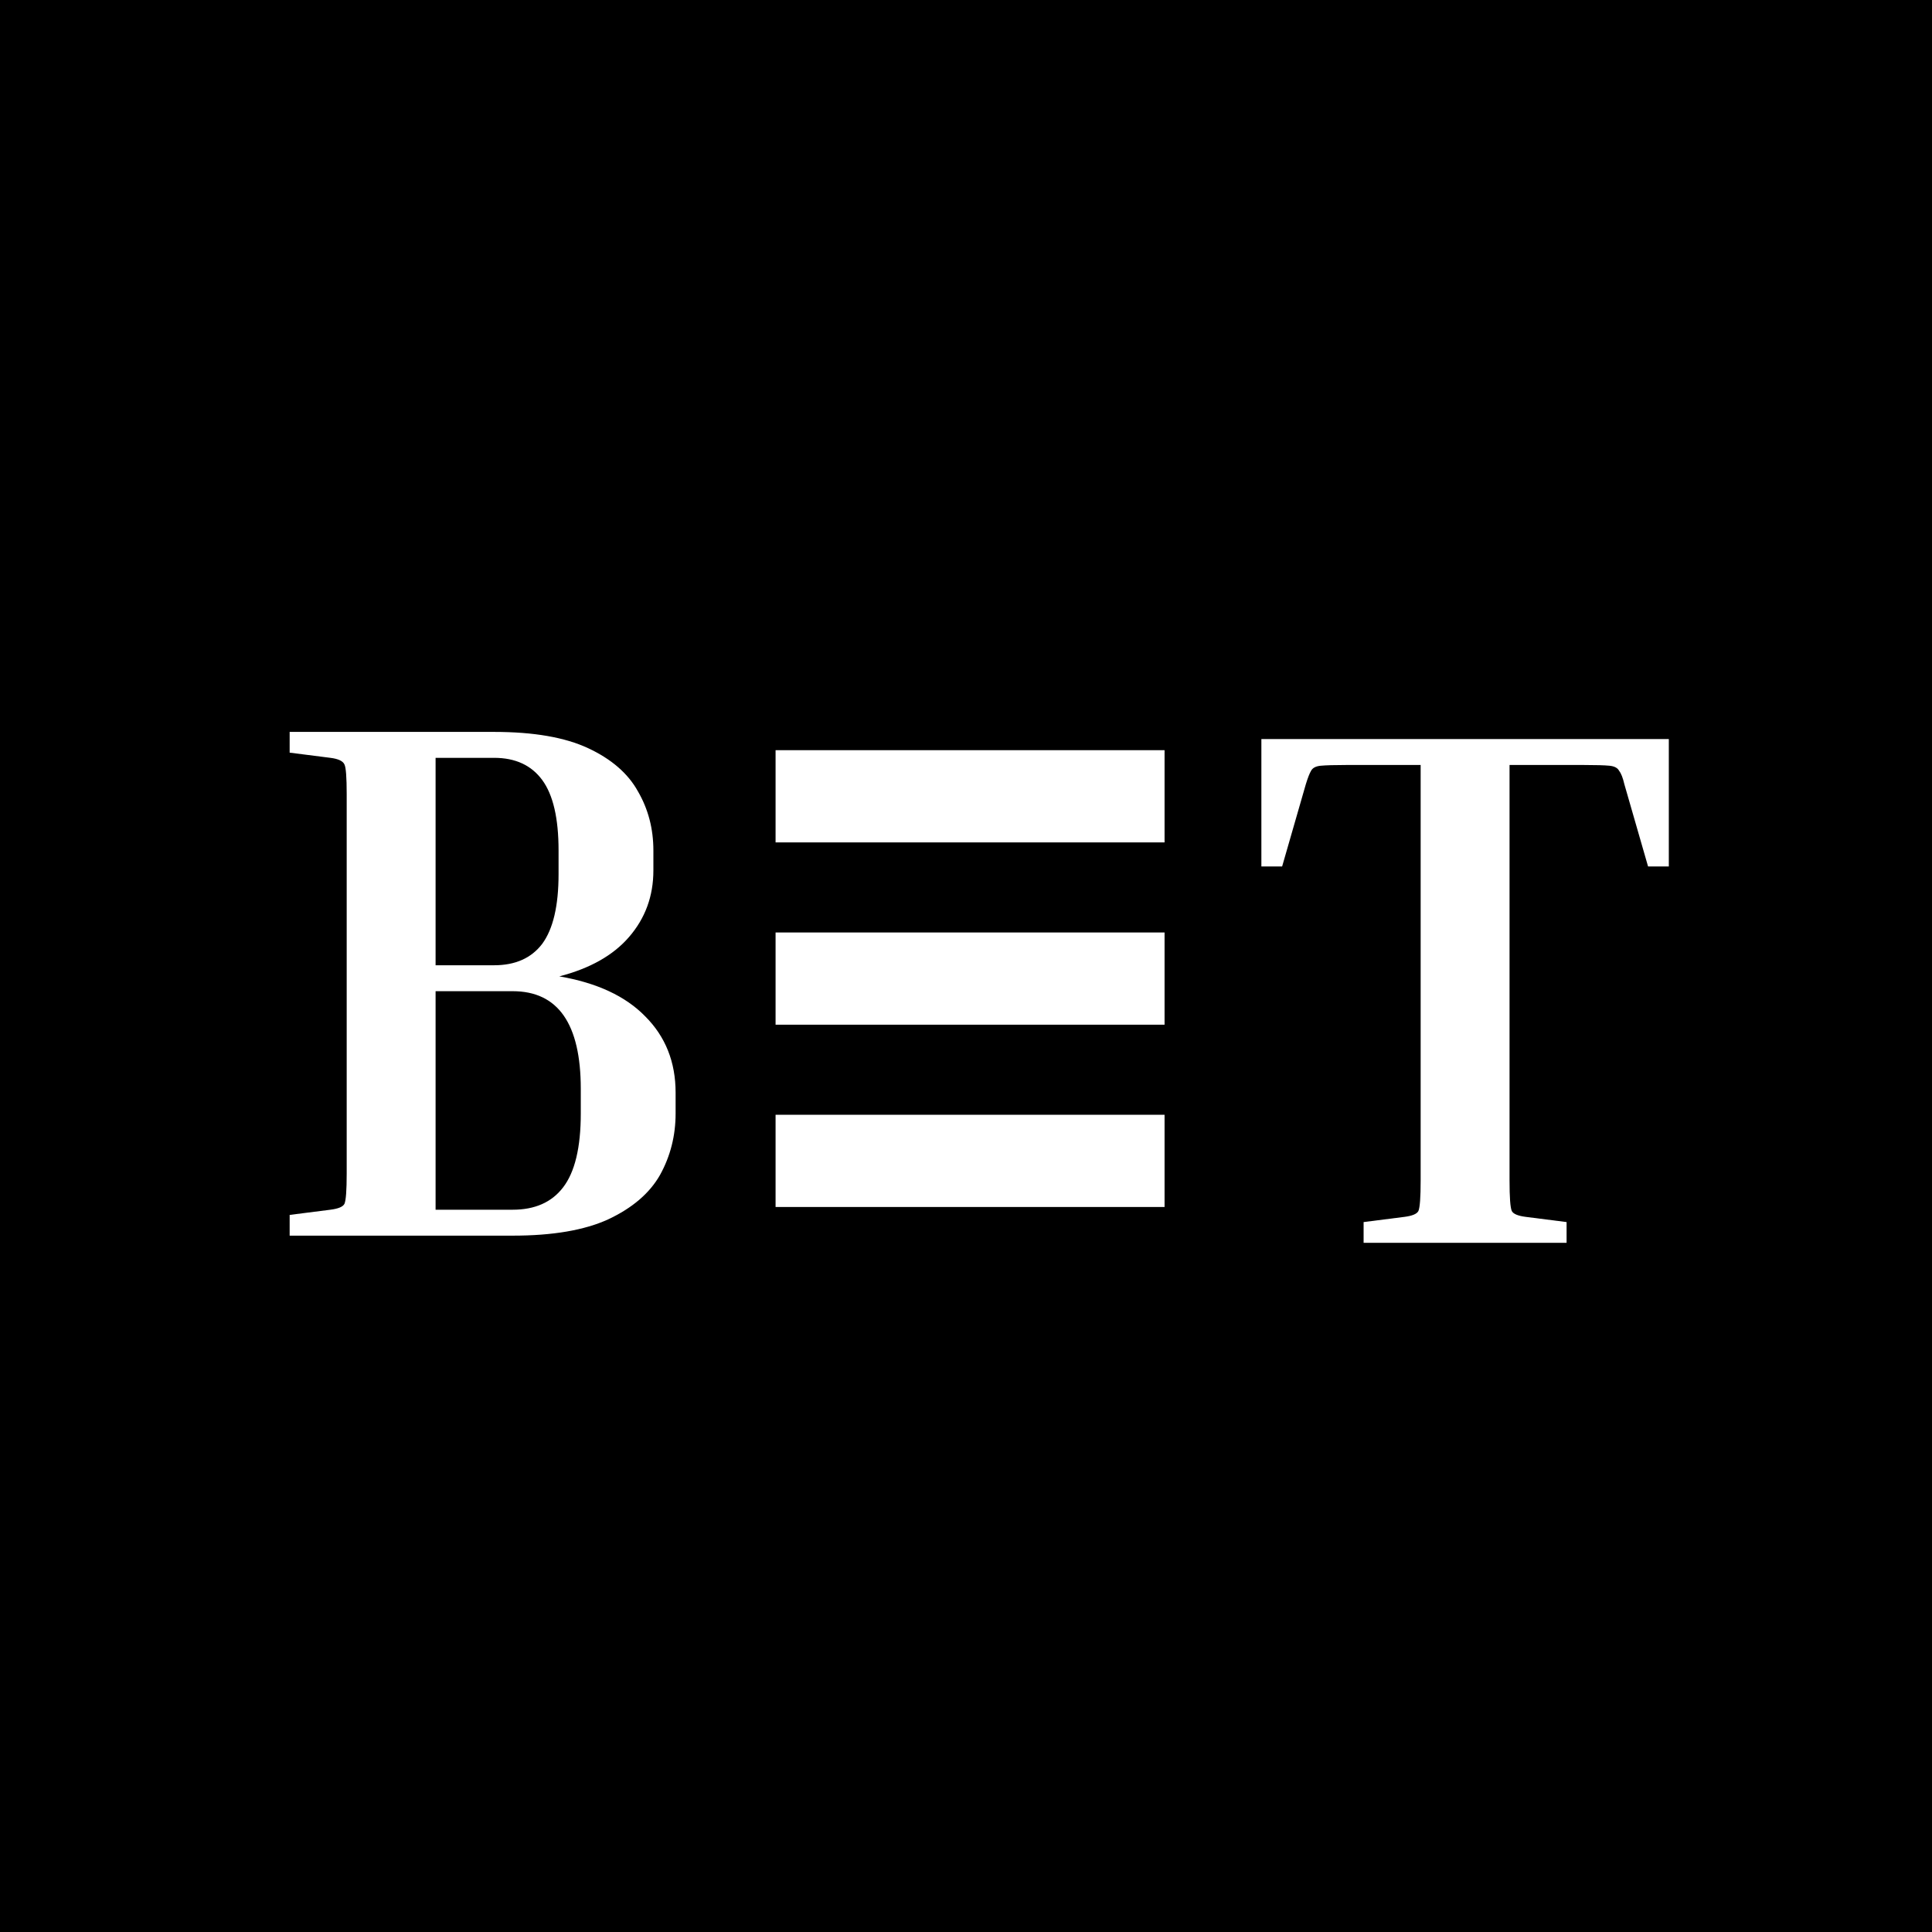
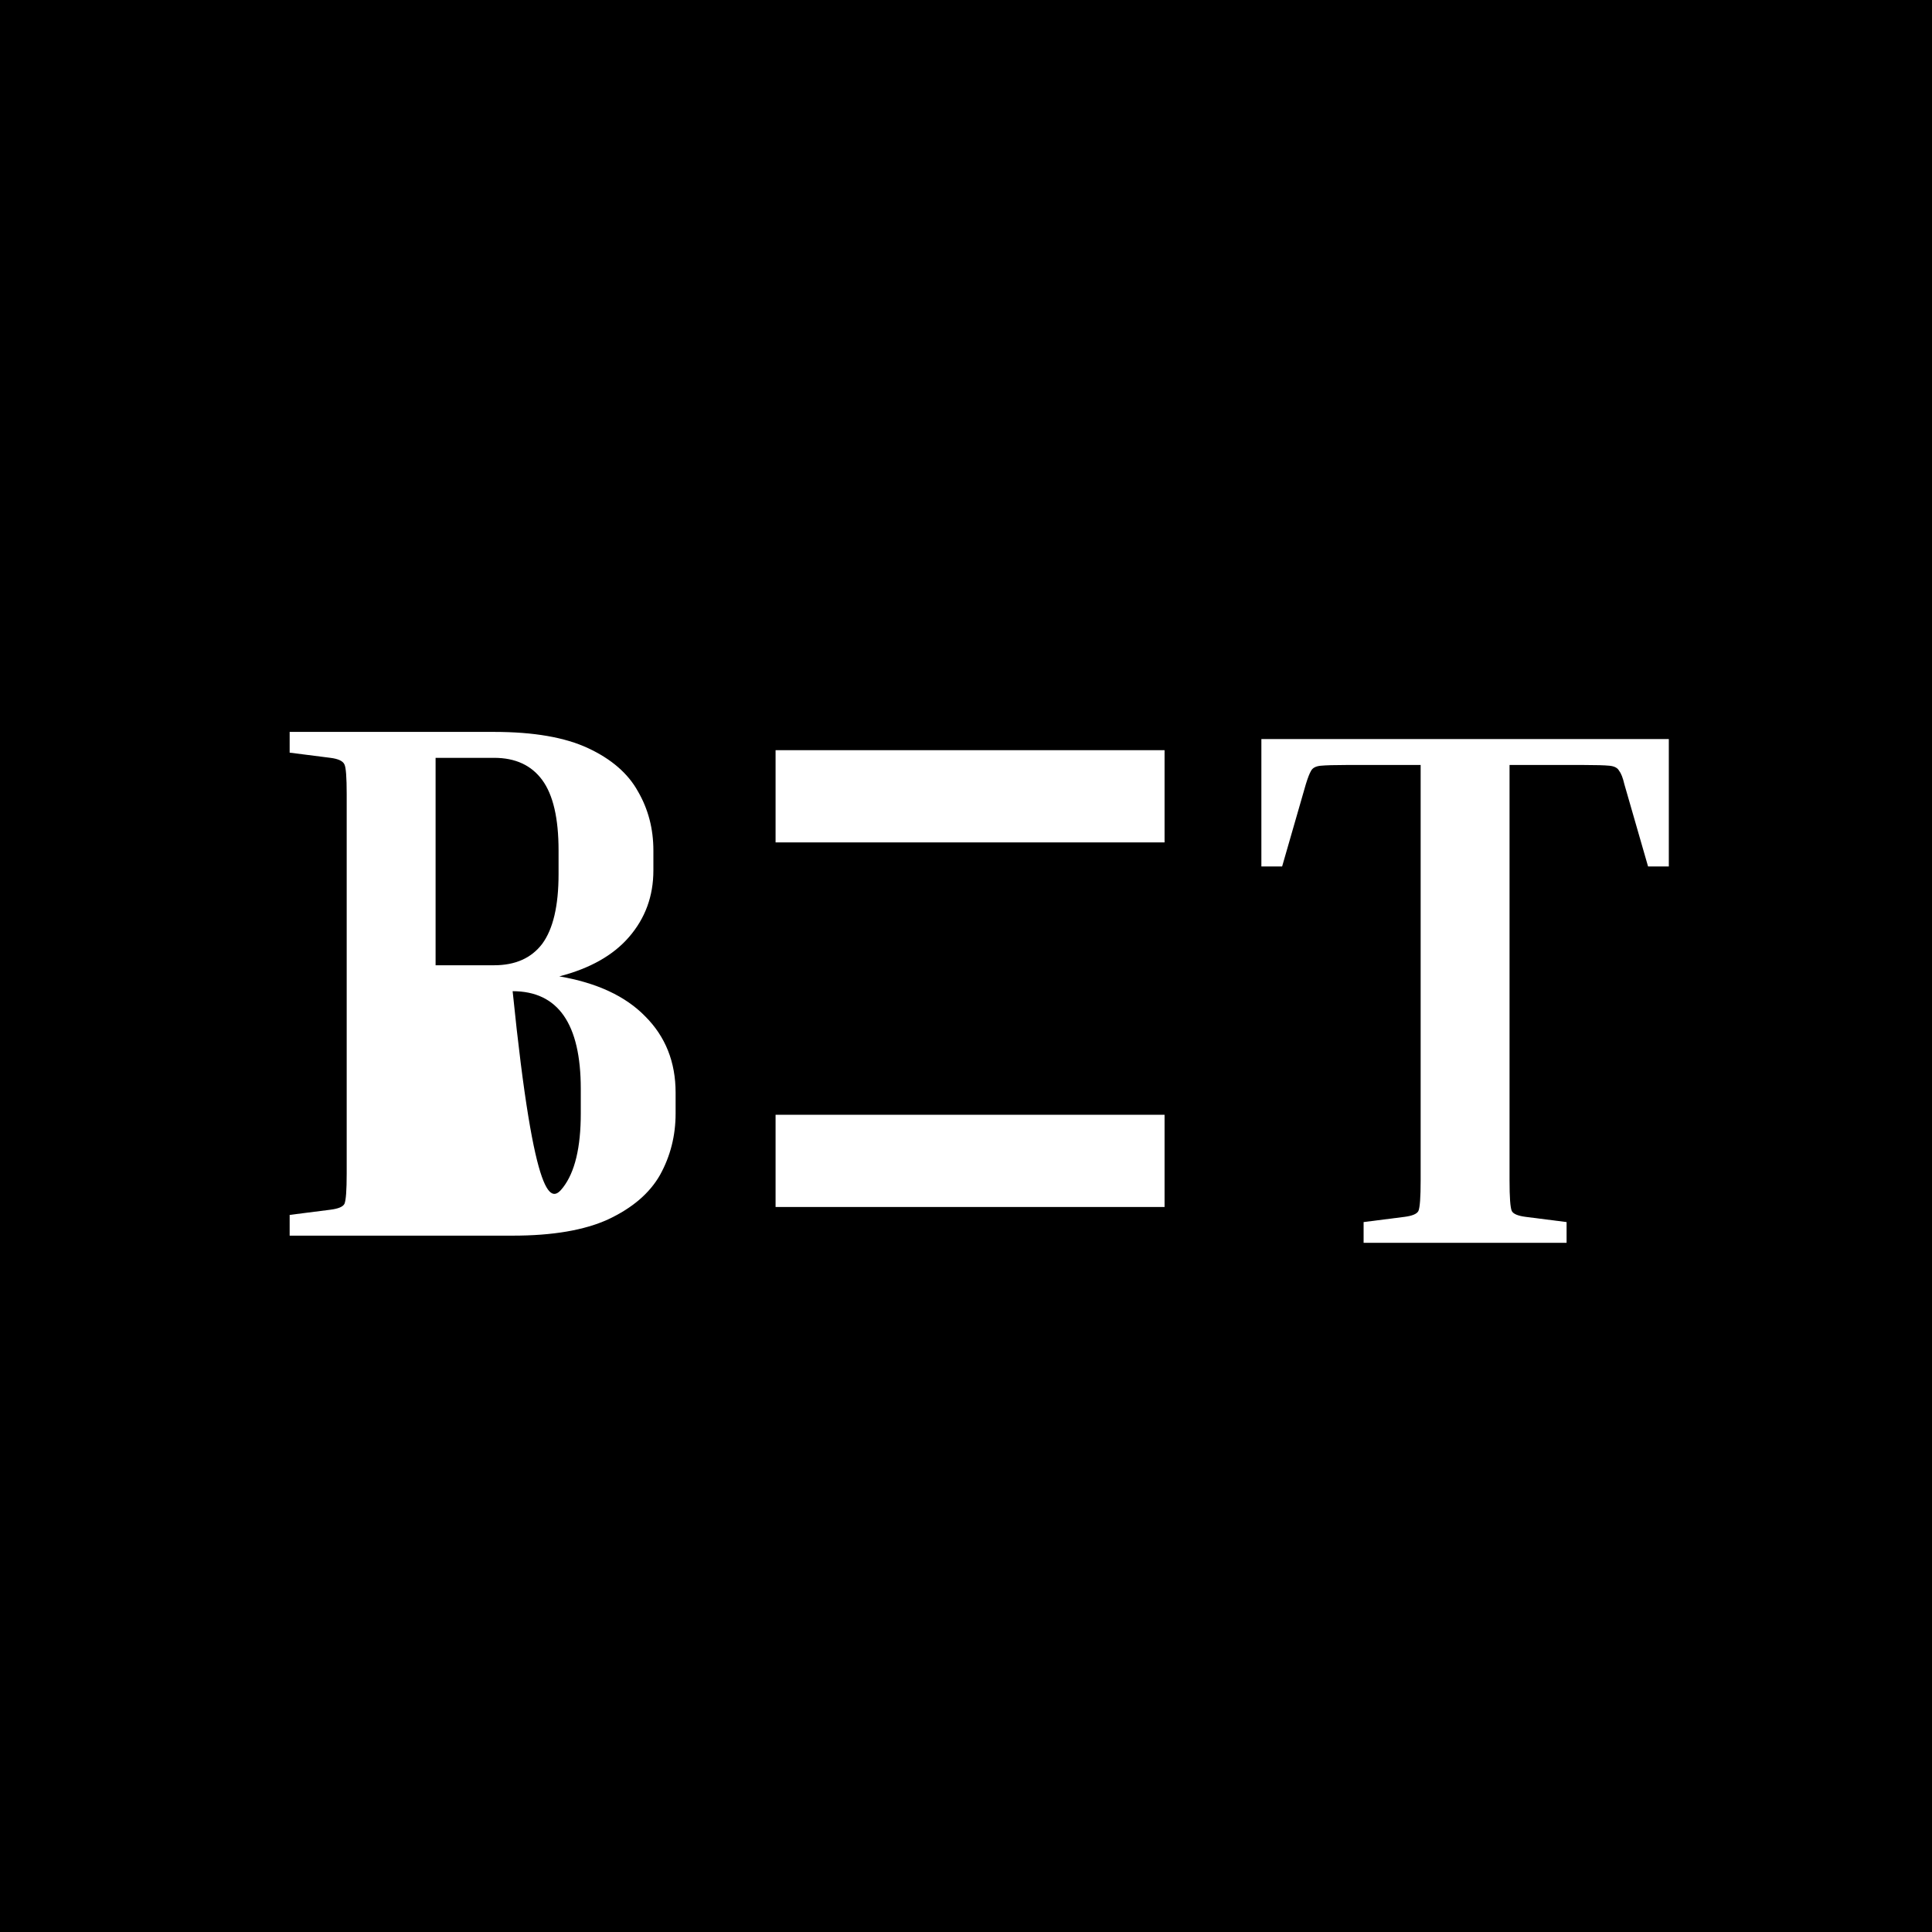
<svg xmlns="http://www.w3.org/2000/svg" width="180" height="180" viewBox="0 0 652 652" fill="none">
  <rect width="652" height="652" fill="black" />
-   <path d="M97.75 254V247H166.75C180.083 247 190.667 248.833 198.5 252.5C206.333 256.167 211.917 261 215.25 267C218.75 273 220.5 279.667 220.5 287V293.75C220.5 302.417 217.75 309.917 212.25 316.25C206.917 322.417 199.083 326.833 188.75 329.5C201.417 331.667 211.083 336.167 217.75 343C224.583 349.833 228 358.417 228 368.75V375.75C228 383.25 226.25 390.167 222.75 396.5C219.25 402.667 213.417 407.667 205.25 411.5C197.25 415.167 186.5 417 173 417H97.75V410L111.5 408.25C114.167 407.917 115.75 407.25 116.25 406.25C116.75 405.083 117 401.667 117 396V268C117 262.333 116.75 259 116.25 258C115.75 256.833 114.167 256.083 111.5 255.75L97.75 254ZM166.75 255.75H147V325.75H166.75C173.917 325.75 179.333 323.333 183 318.5C186.667 313.5 188.5 305.667 188.5 295V287C188.5 276.167 186.667 268.25 183 263.25C179.333 258.25 173.917 255.75 166.75 255.75ZM173 334.5H147V408.25H173C180.5 408.25 186.167 405.75 190 400.75C194 395.583 196 387.25 196 375.75V367.5C196 345.5 188.333 334.5 173 334.5Z" fill="white" />
+   <path d="M97.75 254V247H166.75C180.083 247 190.667 248.833 198.5 252.5C206.333 256.167 211.917 261 215.25 267C218.75 273 220.5 279.667 220.5 287V293.75C220.5 302.417 217.75 309.917 212.25 316.25C206.917 322.417 199.083 326.833 188.75 329.5C201.417 331.667 211.083 336.167 217.75 343C224.583 349.833 228 358.417 228 368.75V375.75C228 383.25 226.25 390.167 222.75 396.5C219.25 402.667 213.417 407.667 205.25 411.5C197.25 415.167 186.5 417 173 417H97.75V410L111.5 408.25C114.167 407.917 115.75 407.25 116.25 406.25C116.75 405.083 117 401.667 117 396V268C117 262.333 116.75 259 116.25 258C115.75 256.833 114.167 256.083 111.5 255.75L97.75 254ZM166.75 255.75H147V325.75H166.75C173.917 325.75 179.333 323.333 183 318.5C186.667 313.5 188.5 305.667 188.5 295V287C188.5 276.167 186.667 268.25 183 263.25C179.333 258.25 173.917 255.75 166.75 255.75ZM173 334.5H147H173C180.5 408.25 186.167 405.75 190 400.75C194 395.583 196 387.25 196 375.75V367.5C196 345.5 188.333 334.5 173 334.5Z" fill="white" />
  <rect x="261.736" y="253.168" width="131.273" height="31.121" fill="white" />
  <rect x="261.736" y="376.207" width="131.273" height="31.121" fill="white" />
-   <rect x="261.736" y="314.688" width="131.273" height="31.121" fill="white" />
  <path d="M425.682 249.416H563.182V292.416H556.182L548.182 264.666C547.682 262.499 547.098 260.999 546.432 260.166C545.932 259.166 544.848 258.583 543.182 258.416C541.515 258.249 538.682 258.166 534.682 258.166H509.432V398.416C509.432 404.083 509.682 407.499 510.182 408.666C510.682 409.666 512.265 410.333 514.932 410.666L528.682 412.416V419.416H460.182V412.416L473.932 410.666C476.598 410.333 478.182 409.666 478.682 408.666C479.182 407.499 479.432 404.083 479.432 398.416V258.166H454.182C450.348 258.166 447.515 258.249 445.682 258.416C444.015 258.583 442.932 259.166 442.432 260.166C441.932 260.999 441.348 262.499 440.682 264.666L432.682 292.416H425.682V249.416Z" fill="white" />
</svg>